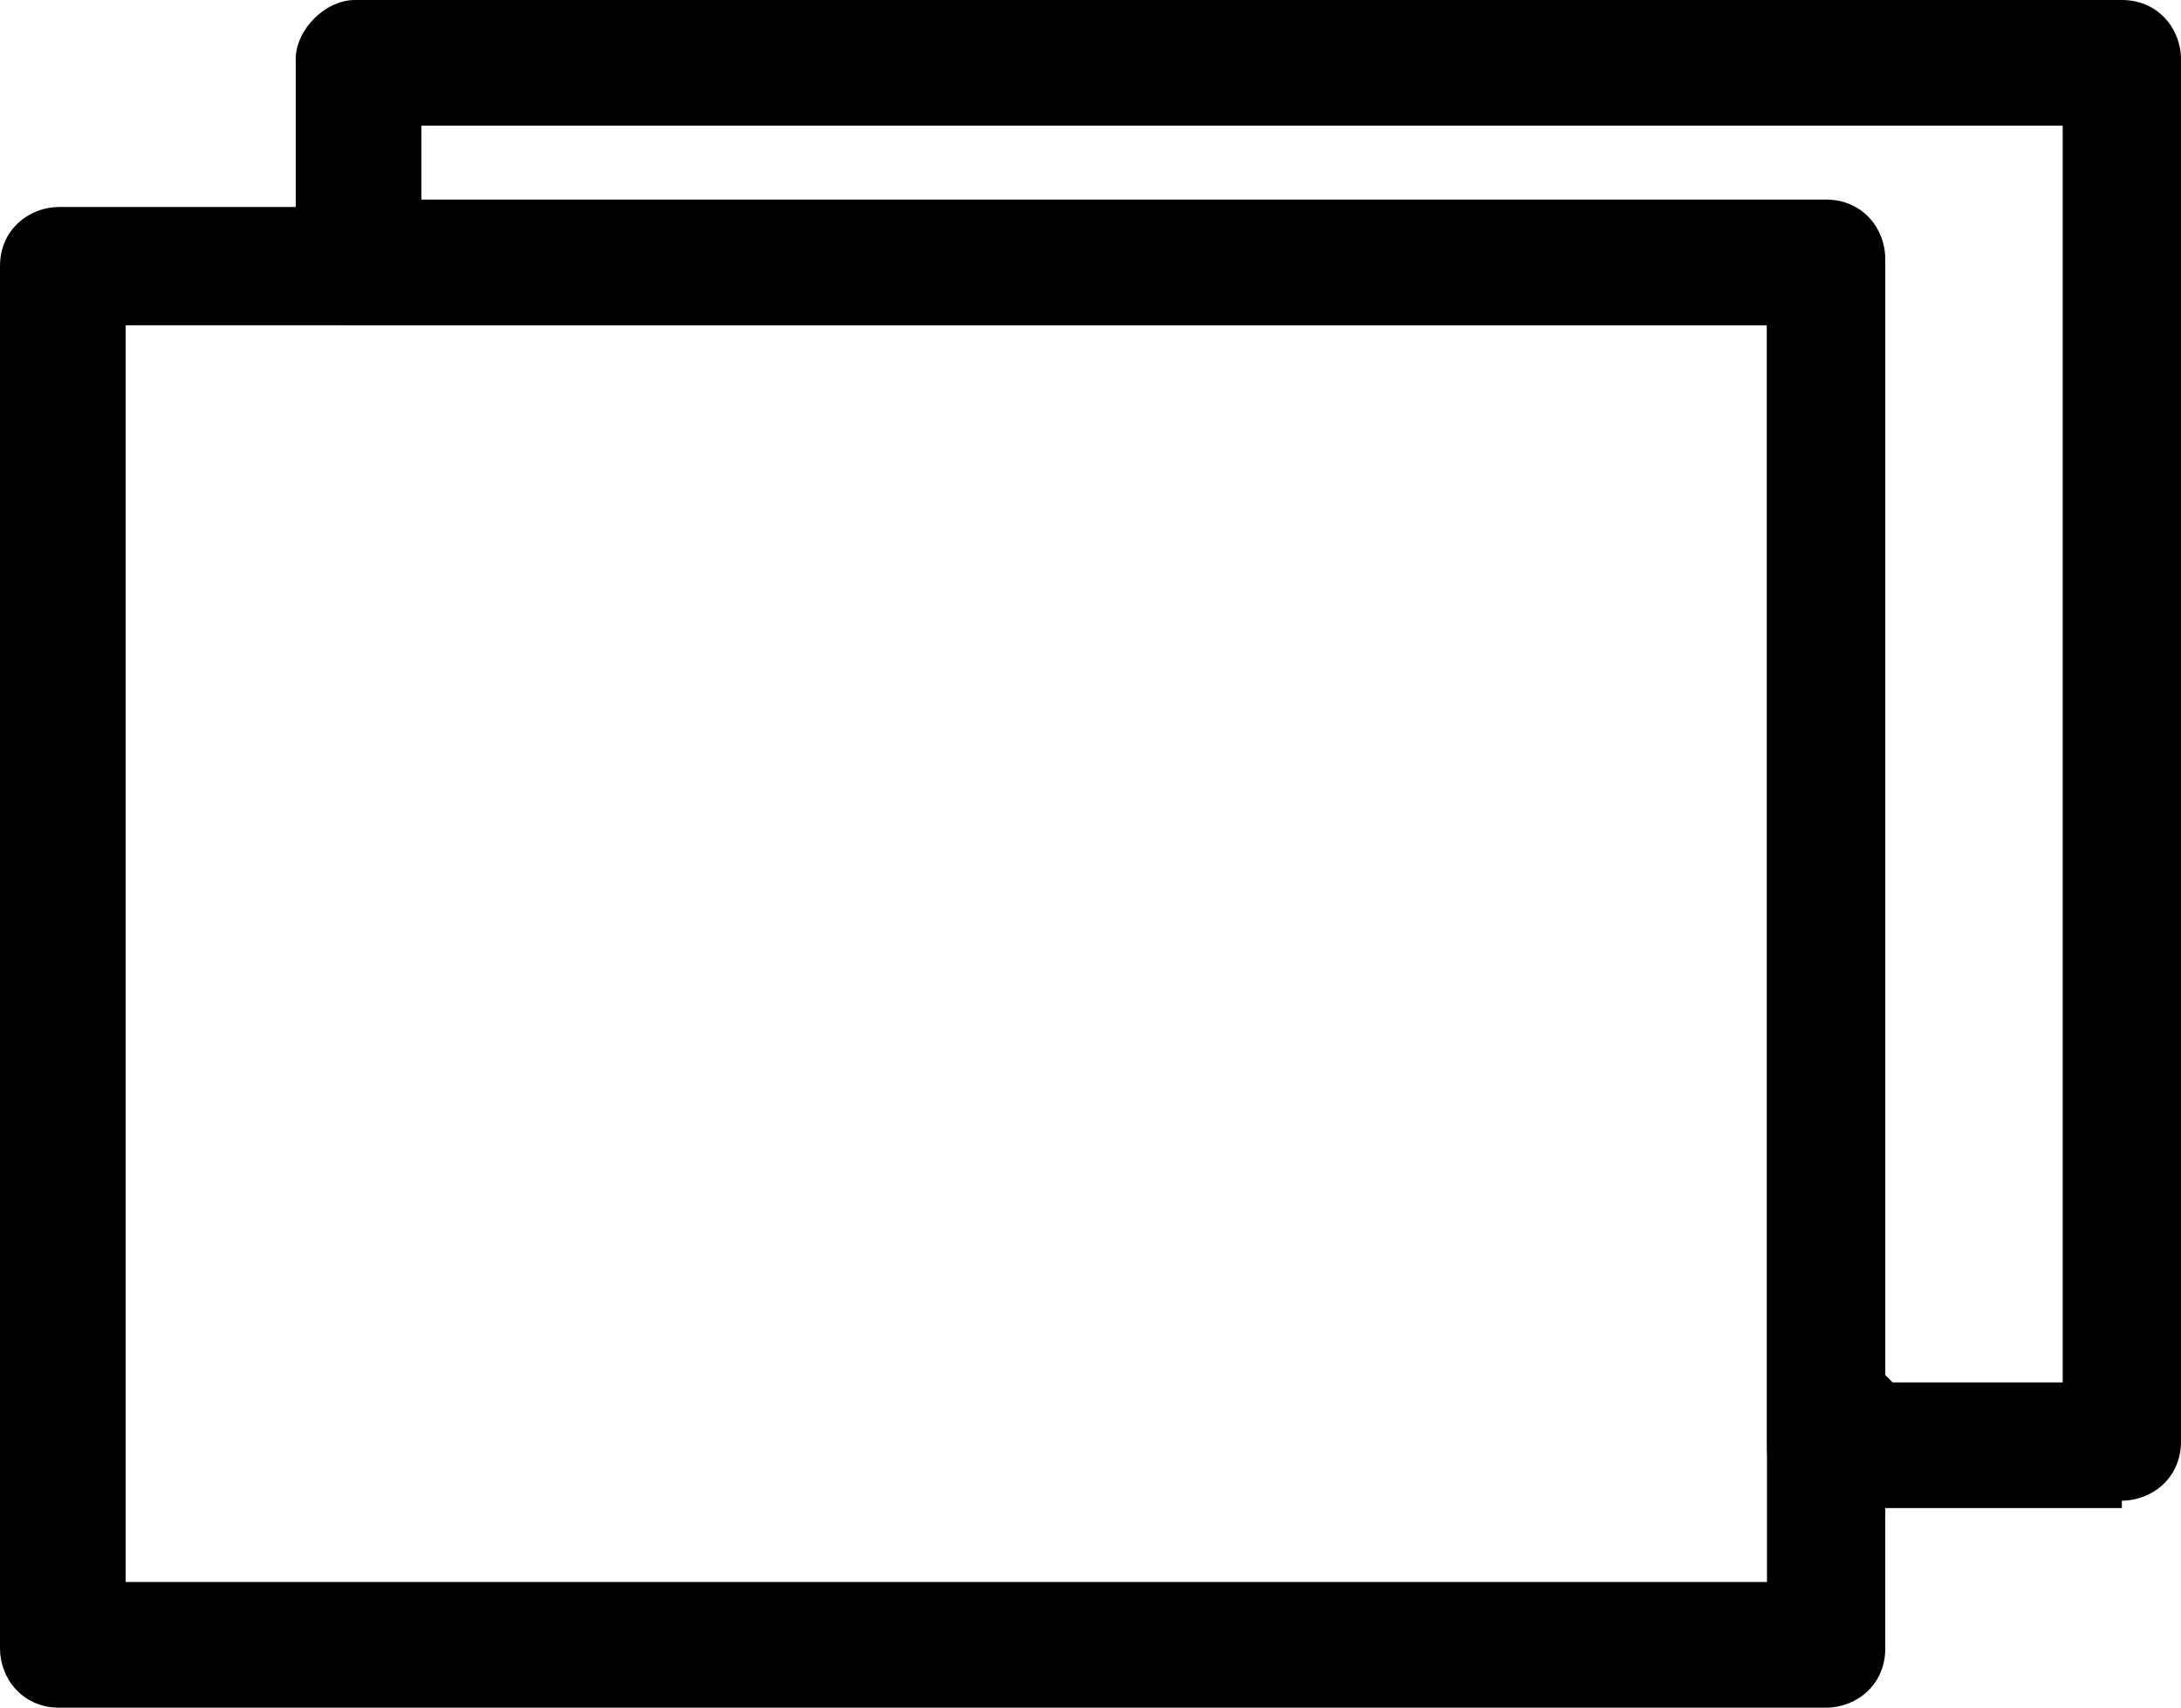
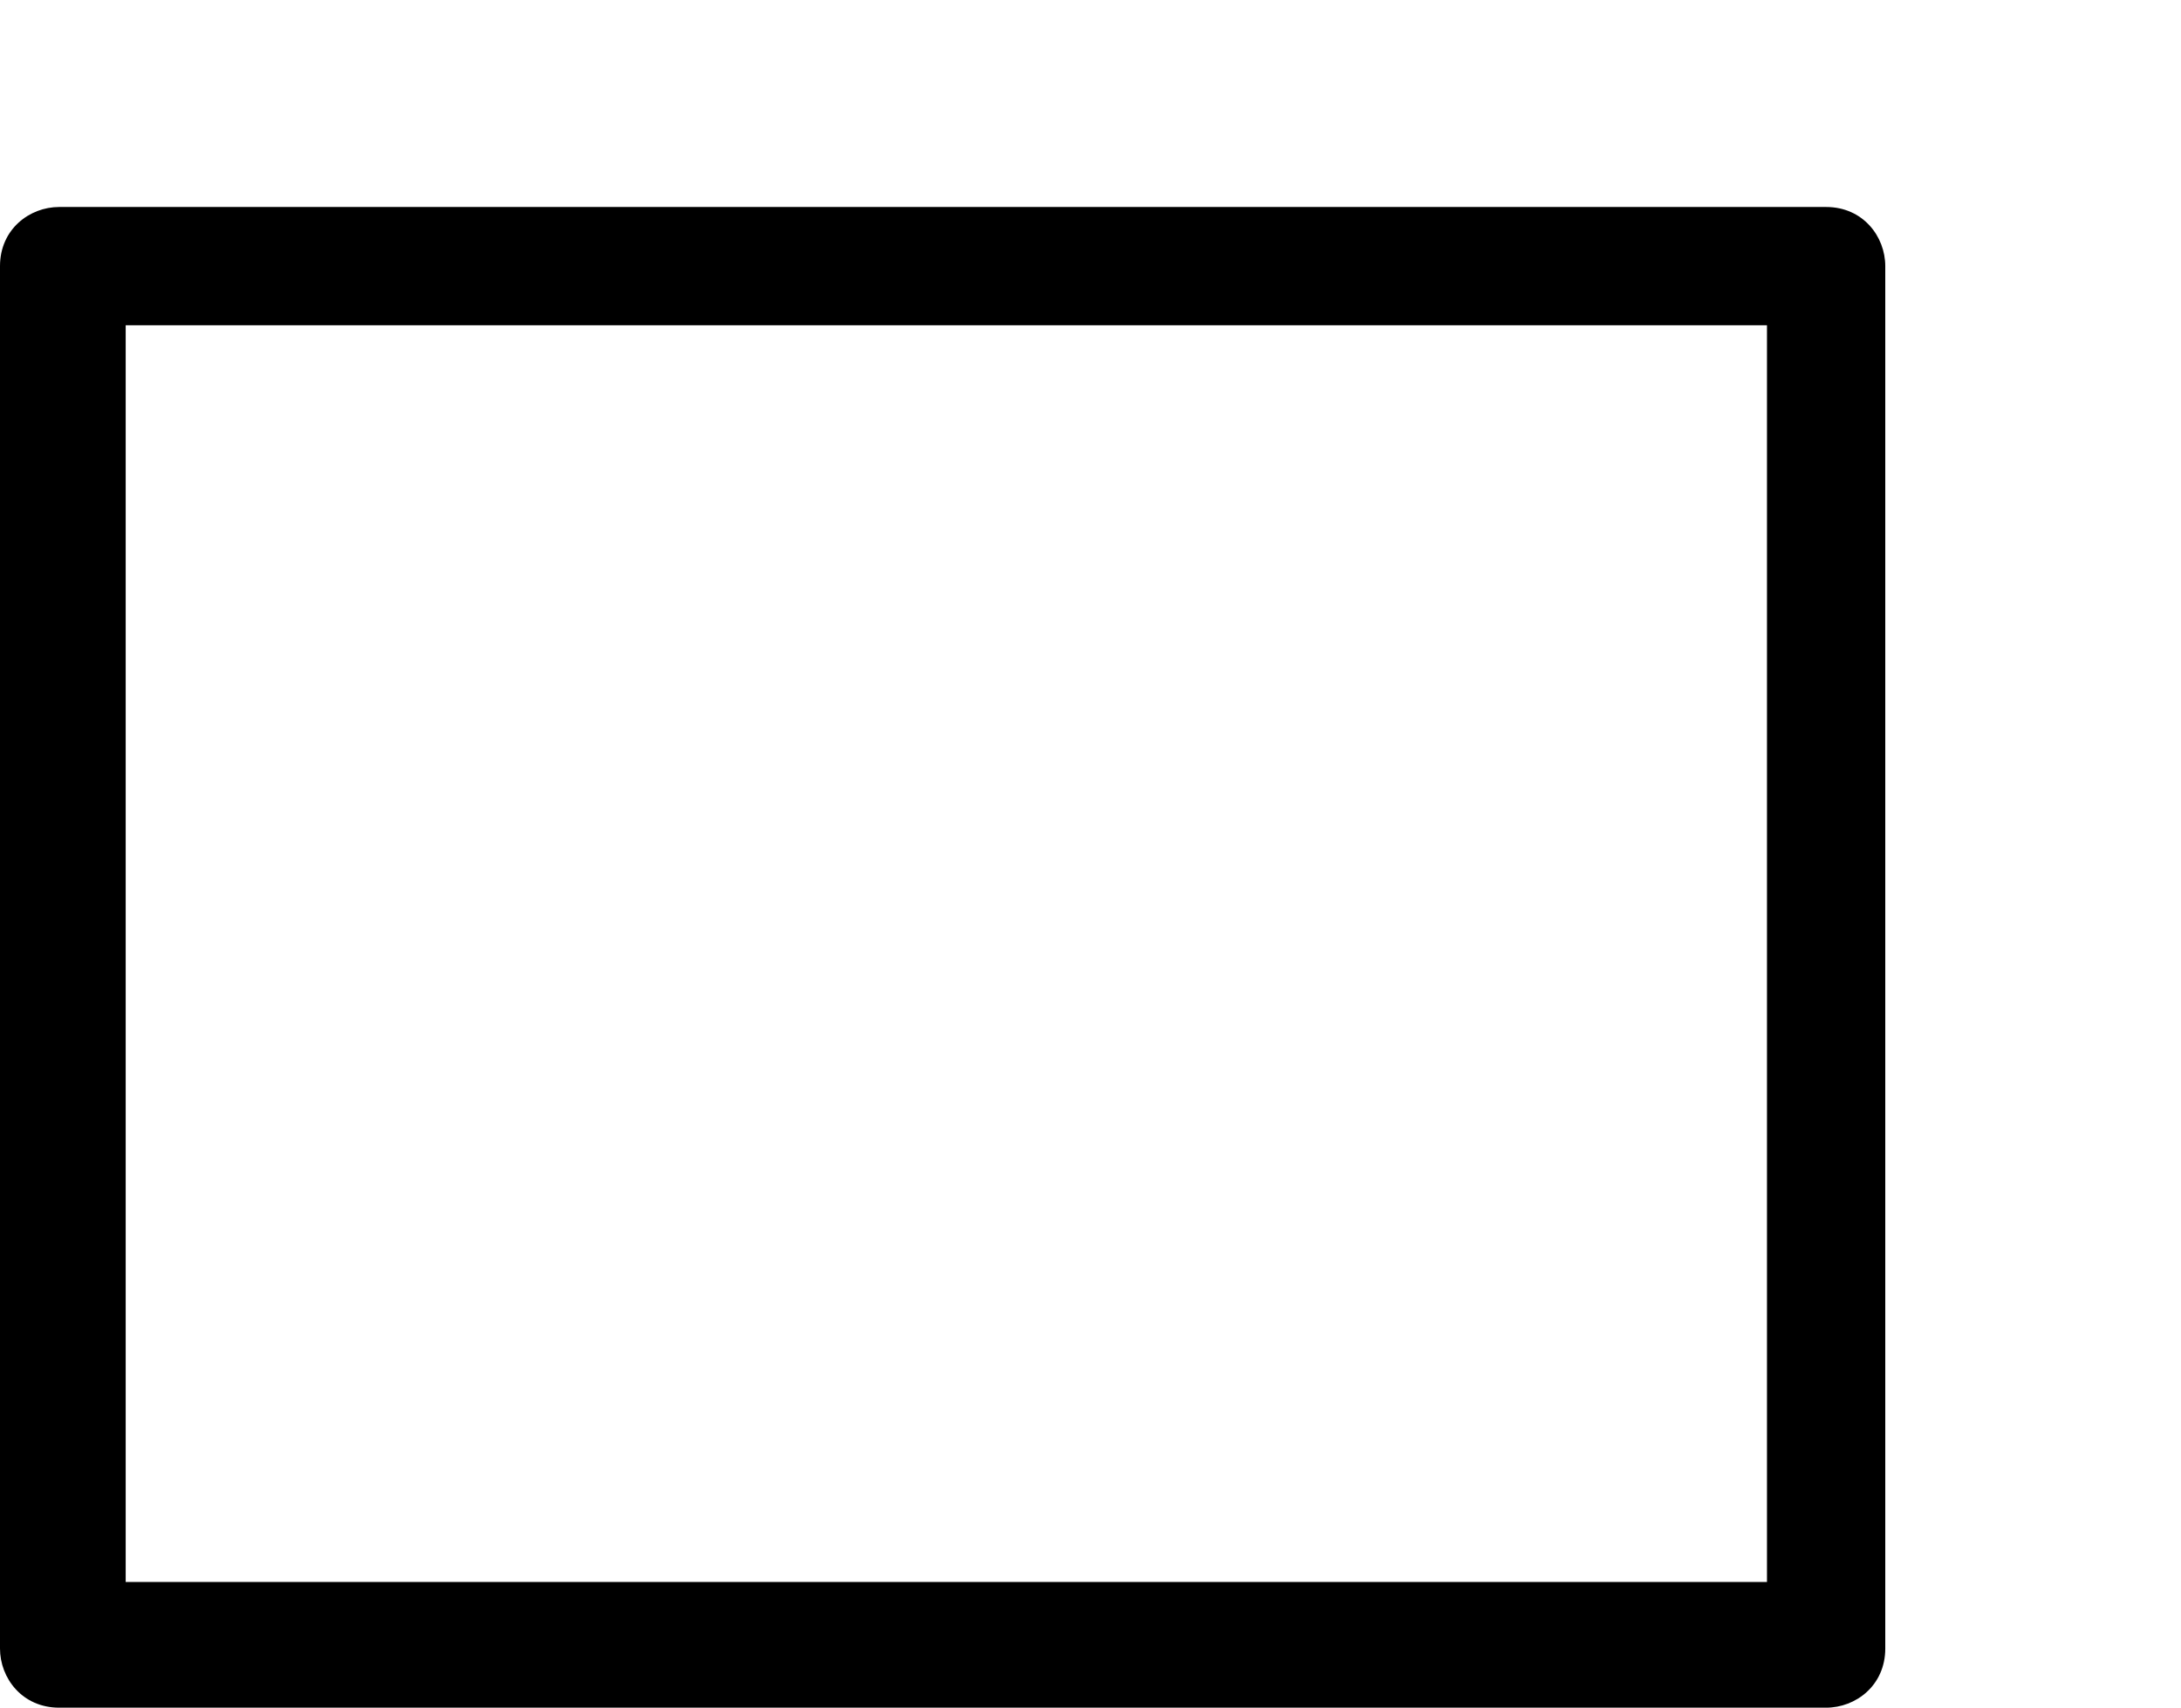
<svg xmlns="http://www.w3.org/2000/svg" version="1.1" viewBox="0 0 29.5 23.1">
-   <path d="M28.7,20.4h-4c-.5,0-.8-.4-.8-.8V4.4H4.8c-.5,0-.8-.4-.8-.8V.8C4,.4,4.4,0,4.8,0h23.9c.5,0,.8.4.8.8v18.7c0,.5-.4.8-.8.8ZM25.6,18.7h2.3V1.7H5.7v1h19c.5,0,.8.4.8.8v15.1Z" />
  <path d="M24.7,23.1H.8c-.5,0-.8-.4-.8-.8V3.6c0-.5.4-.8.8-.8h23.9c.5,0,.8.4.8.8v18.7c0,.5-.4.8-.8.8ZM1.7,21.4h22.2V4.4H1.7v17Z" />
</svg>